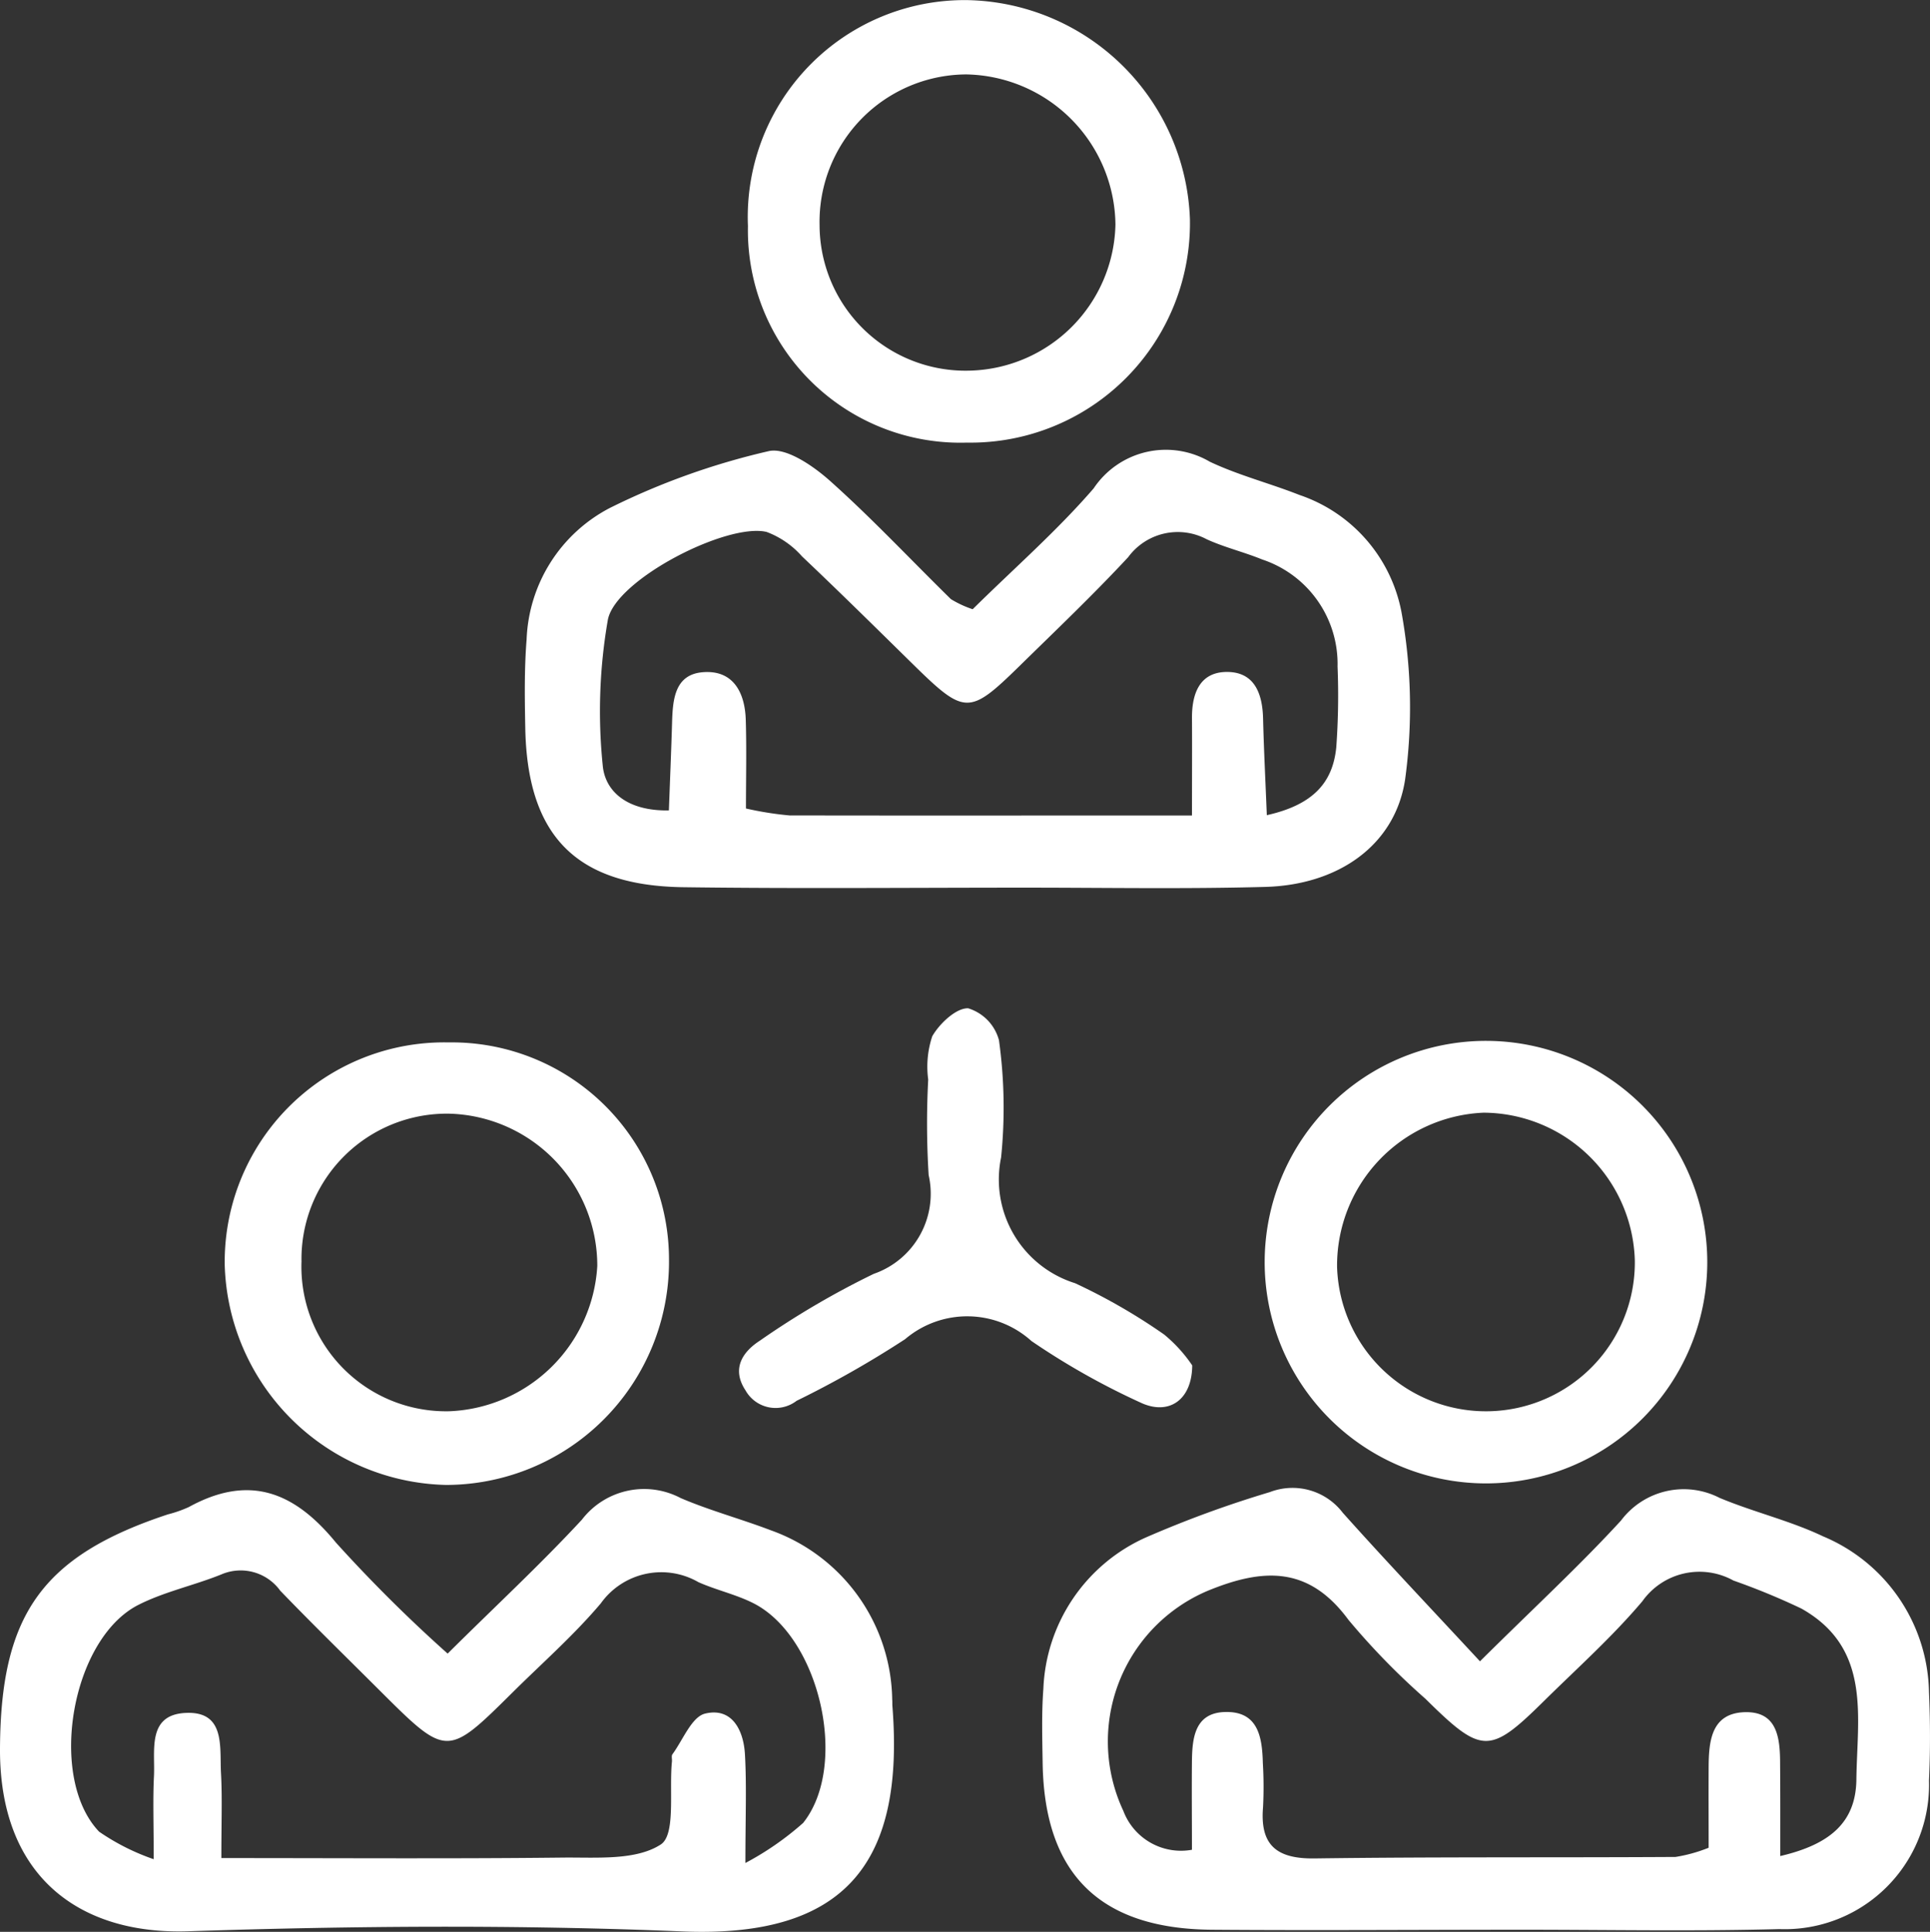
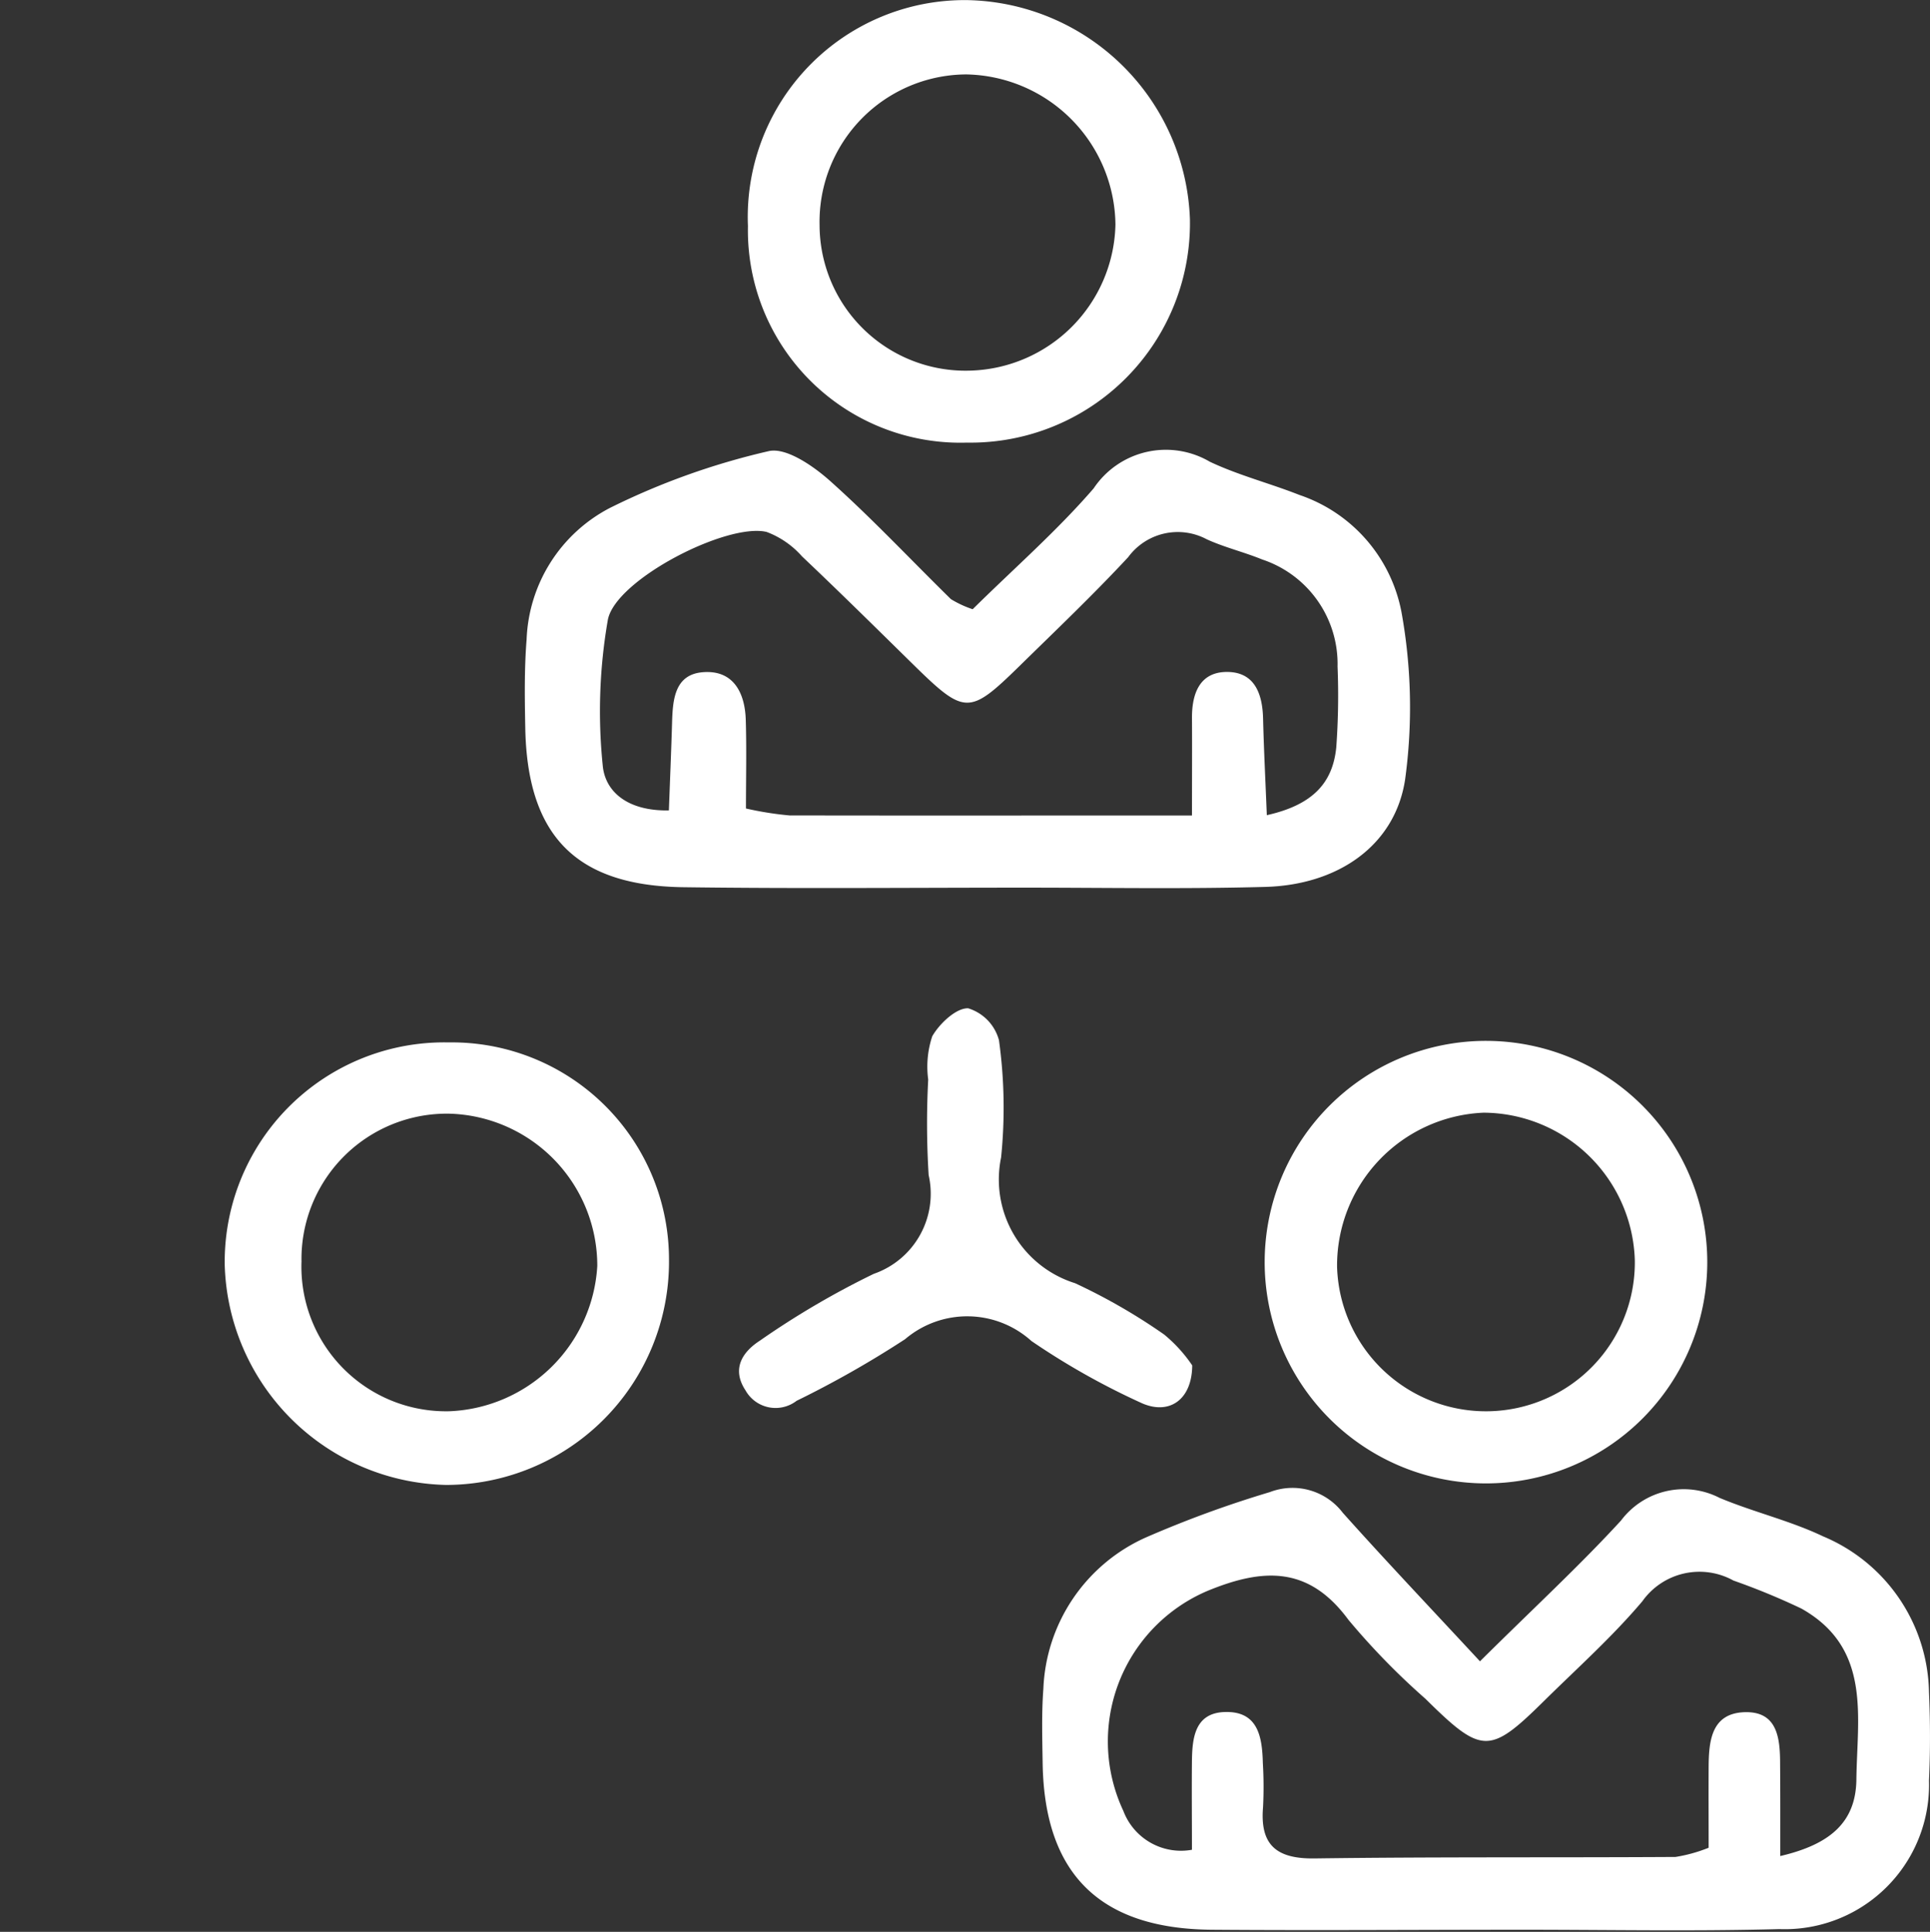
<svg xmlns="http://www.w3.org/2000/svg" id="Composant_2_1" data-name="Composant 2 – 1" width="68.897" height="68.974" viewBox="0 0 68.897 68.974">
  <rect x="0" y="0" width="68.897" height="68.974" fill="#333333" stroke="none" />
  <path id="Tracé_150" data-name="Tracé 150" d="M444.092,320.924c1.962-1.945,3.565-3.424,5.035-5.026a2.8,2.8,0,0,1,3.519-.809c1.211.507,2.513.811,3.695,1.374a6.149,6.149,0,0,1,3.78,5.564c.046,1.051.048,2.108,0,3.158a5.153,5.153,0,0,1-5.343,5.3c-3.068.083-6.141.022-9.212.023-3.684,0-7.37.029-11.054,0-4.007-.035-5.977-2.008-6.032-5.969-.013-.876-.04-1.758.026-2.631a6.186,6.186,0,0,1,3.646-5.4,39.129,39.129,0,0,1,4.441-1.626,2.255,2.255,0,0,1,2.6.737C440.712,317.318,442.279,318.969,444.092,320.924Zm10.72,6.953c1.77-.413,2.7-1.2,2.717-2.736.027-2.24.548-4.688-1.963-6.1a24.56,24.56,0,0,0-2.425-1,2.5,2.5,0,0,0-3.253.74c-1.072,1.268-2.321,2.386-3.507,3.556-1.945,1.921-2.221,1.916-4.235-.074a25.547,25.547,0,0,1-2.751-2.822c-1.418-1.925-3.042-1.849-5.026-1.033a5.841,5.841,0,0,0-3.007,7.859,2.2,2.2,0,0,0,2.448,1.386c0-1.1-.011-2.146,0-3.186.011-.826.114-1.695,1.163-1.732,1.2-.043,1.344.888,1.368,1.82a14.317,14.317,0,0,1,.007,1.577c-.115,1.362.491,1.848,1.838,1.83,4.3-.058,8.592-.027,12.887-.053a5.49,5.49,0,0,0,1.182-.328c0-.986-.005-1.935,0-2.884.005-.917.094-1.9,1.251-1.955,1.213-.056,1.3.932,1.3,1.855C454.815,325.628,454.812,326.654,454.812,327.877Z" transform="translate(-391.26 -261.609)" fill="#fff" />
  <path id="Tracé_151" data-name="Tracé 151" d="M426.917,285.236c1.491-1.473,3.012-2.8,4.32-4.316a3.1,3.1,0,0,1,4.145-.951c1.025.485,2.142.769,3.2,1.187a5.5,5.5,0,0,1,3.644,4.189,19.054,19.054,0,0,1,.128,5.974c-.359,2.353-2.393,3.759-4.987,3.831-2.892.079-5.788.026-8.681.027-4.034,0-8.068.039-12.1-.016-3.835-.053-5.57-1.842-5.64-5.693-.02-1.052-.036-2.109.048-3.156a5.525,5.525,0,0,1,2.968-4.69,25.578,25.578,0,0,1,5.668-2.029c.619-.148,1.59.522,2.189,1.055,1.5,1.339,2.883,2.817,4.322,4.228A3.739,3.739,0,0,0,426.917,285.236Zm7.829,7.366c0-1.4.007-2.431,0-3.464-.008-.888.274-1.665,1.254-1.663s1.262.776,1.284,1.66c.027,1.084.082,2.167.134,3.454,1.672-.374,2.354-1.178,2.479-2.421a25.671,25.671,0,0,0,.046-2.89,3.93,3.93,0,0,0-2.692-3.819c-.648-.265-1.34-.43-1.975-.719a2.195,2.195,0,0,0-2.807.637c-1.252,1.347-2.587,2.618-3.9,3.906-1.778,1.739-1.941,1.726-3.783-.083-1.313-1.29-2.623-2.585-3.96-3.85a3.169,3.169,0,0,0-1.265-.874c-1.42-.336-5.385,1.7-5.666,3.133a19.027,19.027,0,0,0-.185,5.192c.079.95.89,1.646,2.363,1.618.04-1.092.083-2.106.113-3.119.024-.819.083-1.728,1.089-1.815,1.084-.093,1.513.711,1.542,1.7.032,1.027.007,2.056.007,3.165a11.792,11.792,0,0,0,1.554.248C425.014,292.607,429.654,292.6,434.746,292.6Z" transform="translate(-392.195 -263.484)" fill="#fff" />
-   <path id="Tracé_152" data-name="Tracé 152" d="M409.123,320.647c1.711-1.7,3.311-3.182,4.791-4.78a2.8,2.8,0,0,1,3.531-.772c1.045.447,2.153.744,3.217,1.15a6.52,6.52,0,0,1,4.331,6.038c.008.087,0,.176.009.263.423,5.471-1.585,8.266-7.511,8.02-5.868-.244-11.758-.2-17.63-.005-3.86.127-6.744-1.936-6.718-6.536.026-4.724,1.47-6.855,5.994-8.349a4.418,4.418,0,0,0,.745-.261c2.141-1.177,3.756-.565,5.251,1.266A52.421,52.421,0,0,0,409.123,320.647Zm-8.078,7.3c4.316,0,8.25.027,12.185-.017,1.2-.013,2.606.113,3.5-.467.543-.351.294-1.933.4-2.962.009-.087-.026-.2.017-.259.376-.512.688-1.338,1.167-1.453.965-.232,1.374.6,1.422,1.456.063,1.116.016,2.238.016,3.878a10.536,10.536,0,0,0,2.061-1.43c1.647-2.062.589-6.647-1.775-7.845-.621-.314-1.322-.467-1.961-.751a2.654,2.654,0,0,0-3.488.758c-.96,1.135-2.089,2.128-3.148,3.178-2.344,2.324-2.346,2.322-4.764-.09-1.181-1.178-2.373-2.342-3.53-3.542a1.742,1.742,0,0,0-2.1-.582c-.974.394-2.028.615-2.959,1.086-2.4,1.212-3.254,6.164-1.407,8.1a8.036,8.036,0,0,0,1.949.983c0-1.27-.033-2.12.009-2.966.045-.915-.253-2.192,1.132-2.257,1.422-.068,1.212,1.209,1.26,2.131C401.08,325.764,401.045,326.631,401.045,327.948Z" transform="translate(-393.143 -261.607)" fill="#fff" />
  <path id="Tracé_153" data-name="Tracé 153" d="M426.308,280.1a7.584,7.584,0,0,1-7.816-7.732,7.745,7.745,0,0,1,7.83-8.067,8.11,8.11,0,0,1,7.948,7.826A7.834,7.834,0,0,1,426.308,280.1Zm-5.259-7.764a5.211,5.211,0,0,0,5.4,5.193,5.334,5.334,0,0,0,5.162-5.214,5.423,5.423,0,0,0-5.326-5.361A5.263,5.263,0,0,0,421.049,272.333Z" transform="translate(-391.792 -264.297)" fill="#fff" />
  <path id="Tracé_154" data-name="Tracé 154" d="M408.753,299.632a7.754,7.754,0,0,1,7.866,7.762,7.969,7.969,0,0,1-7.955,8.038,8.087,8.087,0,0,1-7.905-7.866A7.838,7.838,0,0,1,408.753,299.632Zm-5.254,7.839a5.163,5.163,0,0,0,5.286,5.33,5.514,5.514,0,0,0,5.274-5.186,5.432,5.432,0,0,0-5.26-5.438A5.19,5.19,0,0,0,403.5,307.471Z" transform="translate(-392.737 -262.414)" fill="#fff" />
  <path id="Tracé_155" data-name="Tracé 155" d="M451.805,307.5a7.9,7.9,0,1,1-15.8-.044,7.9,7.9,0,0,1,15.8.044Zm-8.006-5.357a5.461,5.461,0,0,0-5.209,5.512,5.316,5.316,0,0,0,10.629-.229A5.429,5.429,0,0,0,443.8,302.142Z" transform="translate(-390.859 -262.415)" fill="#fff" />
  <path id="Tracé_156" data-name="Tracé 156" d="M434.368,311.225c-.01,1.263-.861,1.8-1.859,1.321a26.033,26.033,0,0,1-3.88-2.191,3.42,3.42,0,0,0-4.511-.066,36.082,36.082,0,0,1-3.873,2.2,1.23,1.23,0,0,1-1.823-.371c-.511-.774-.105-1.379.514-1.778A30.021,30.021,0,0,1,423,307.956a3.027,3.027,0,0,0,1.959-3.526,29.7,29.7,0,0,1-.016-3.411,3.436,3.436,0,0,1,.144-1.544c.26-.456.855-1.015,1.282-1a1.635,1.635,0,0,1,1.1,1.139,17.47,17.47,0,0,1,.076,4.187,3.88,3.88,0,0,0,2.64,4.489,21.008,21.008,0,0,1,3.18,1.832A5.182,5.182,0,0,1,434.368,311.225Z" transform="translate(-391.808 -262.475)" fill="#fff" />
</svg>